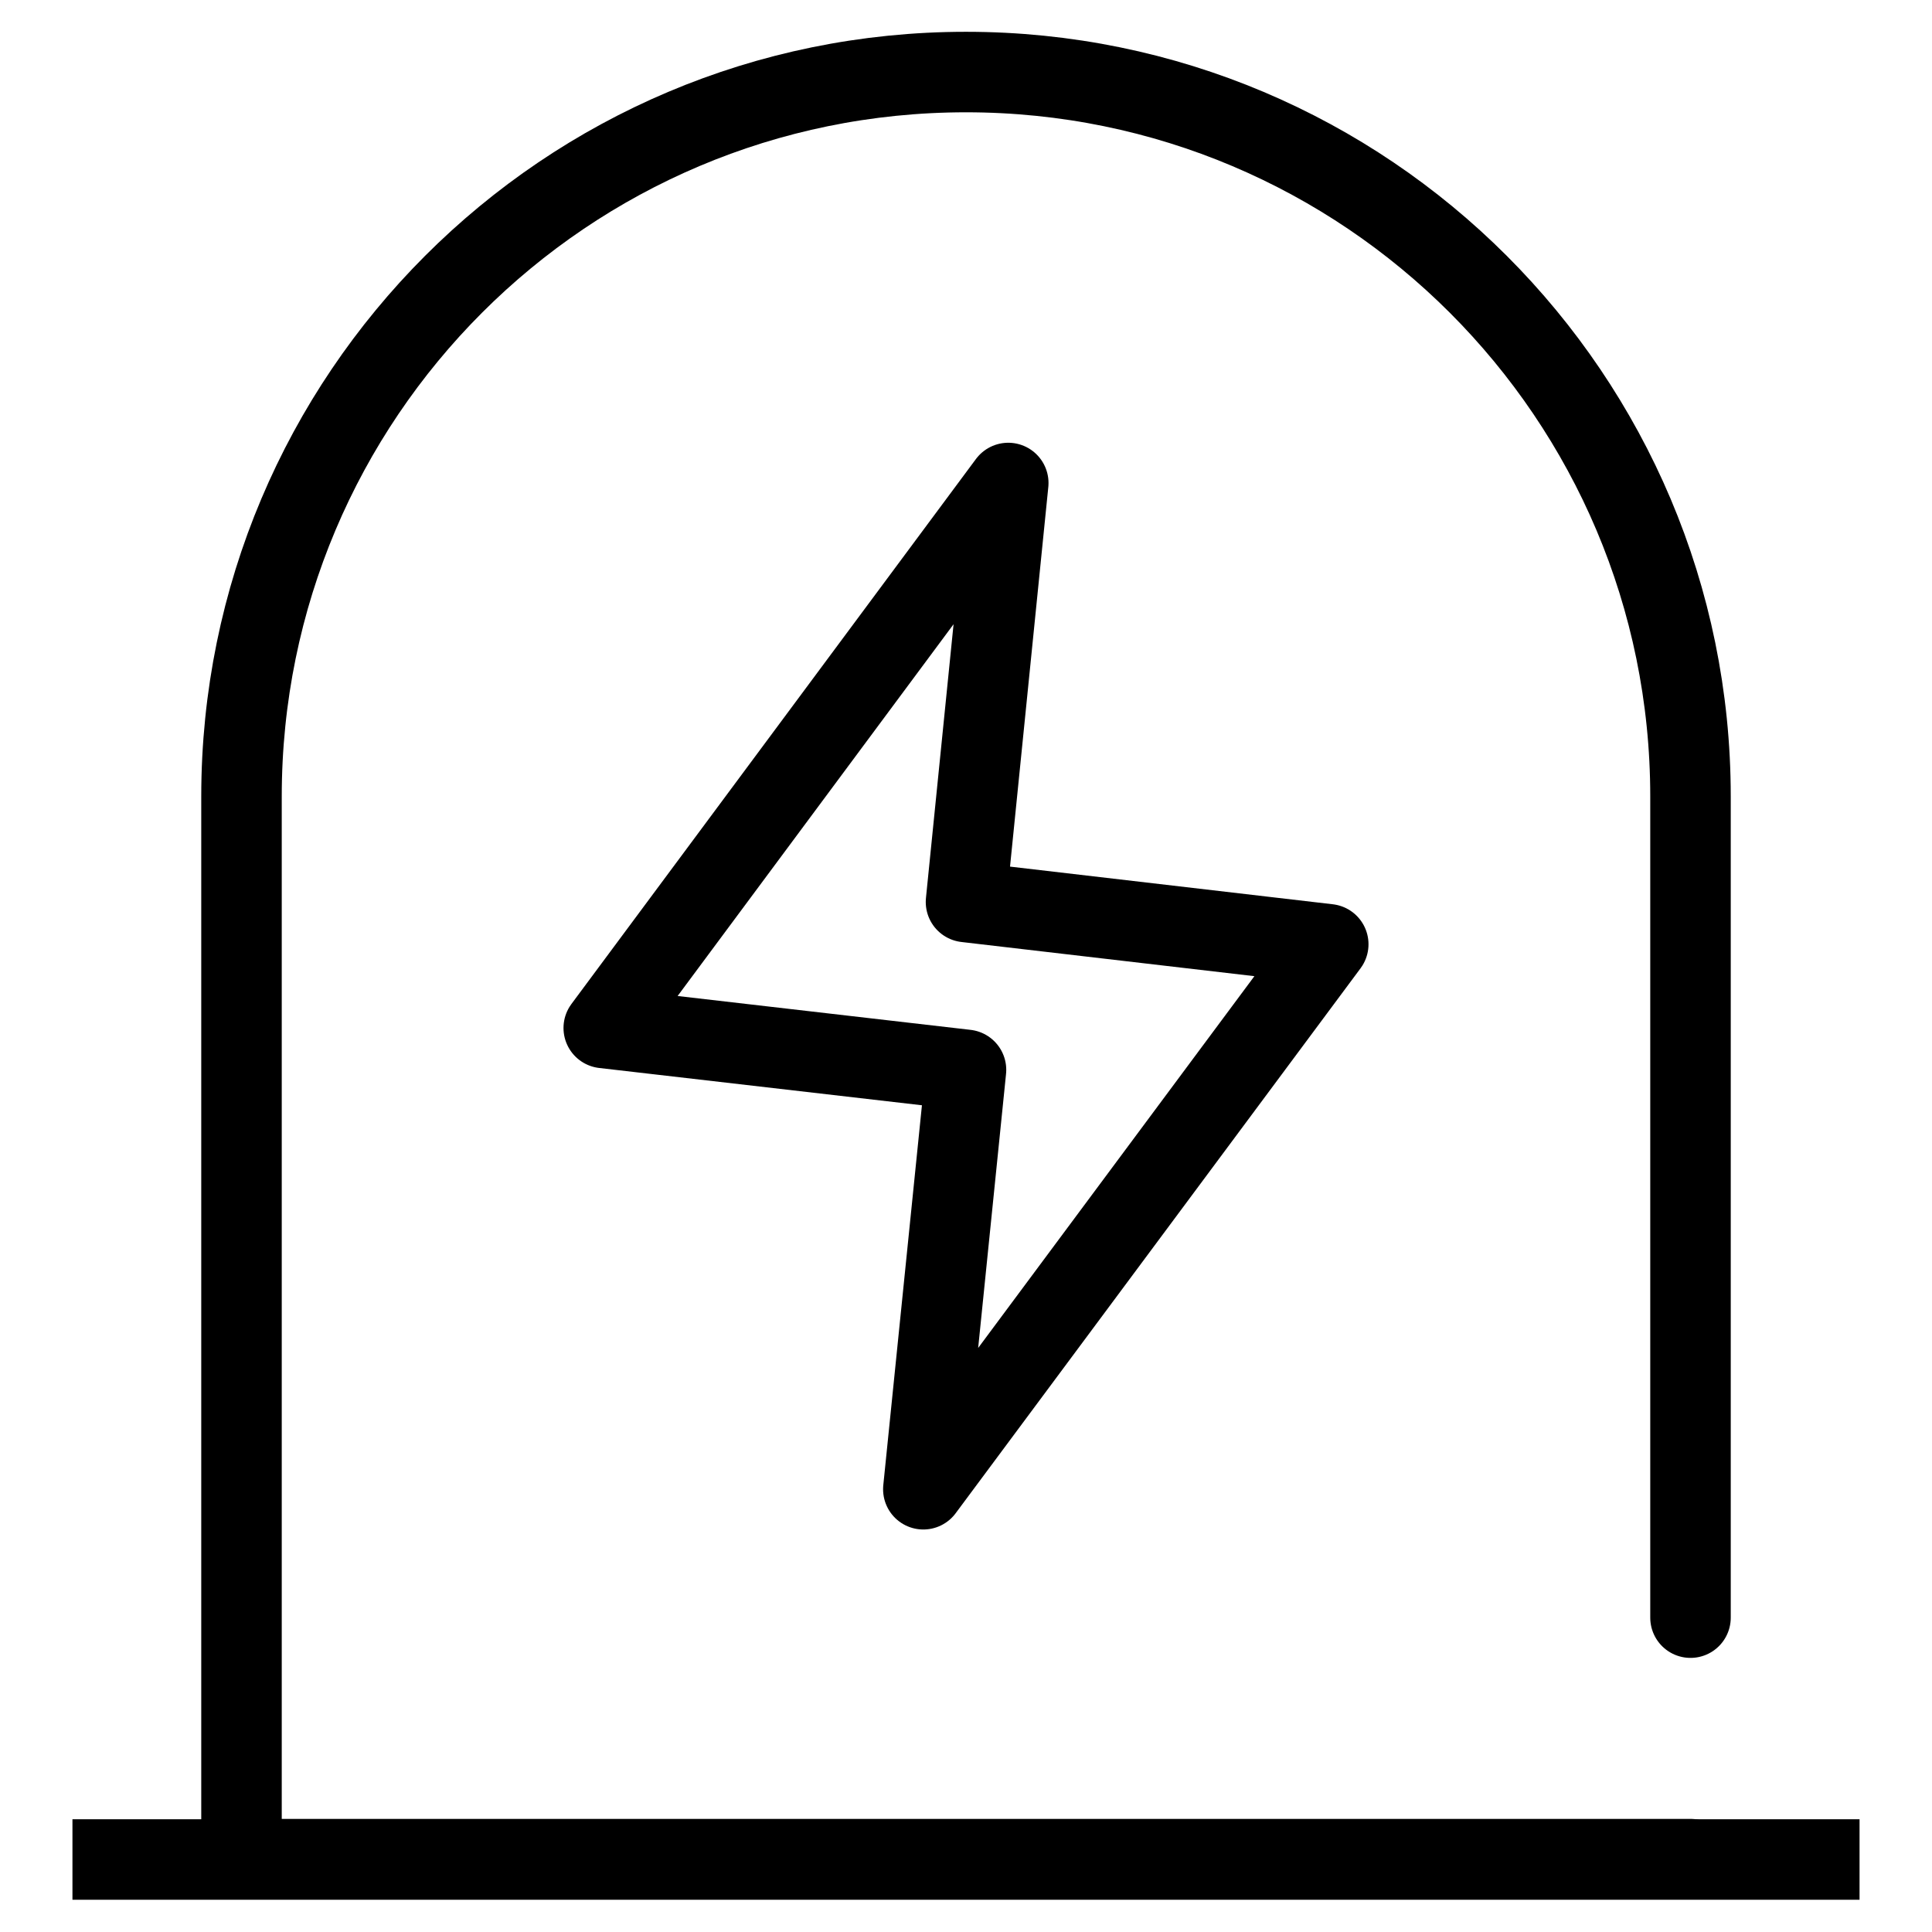
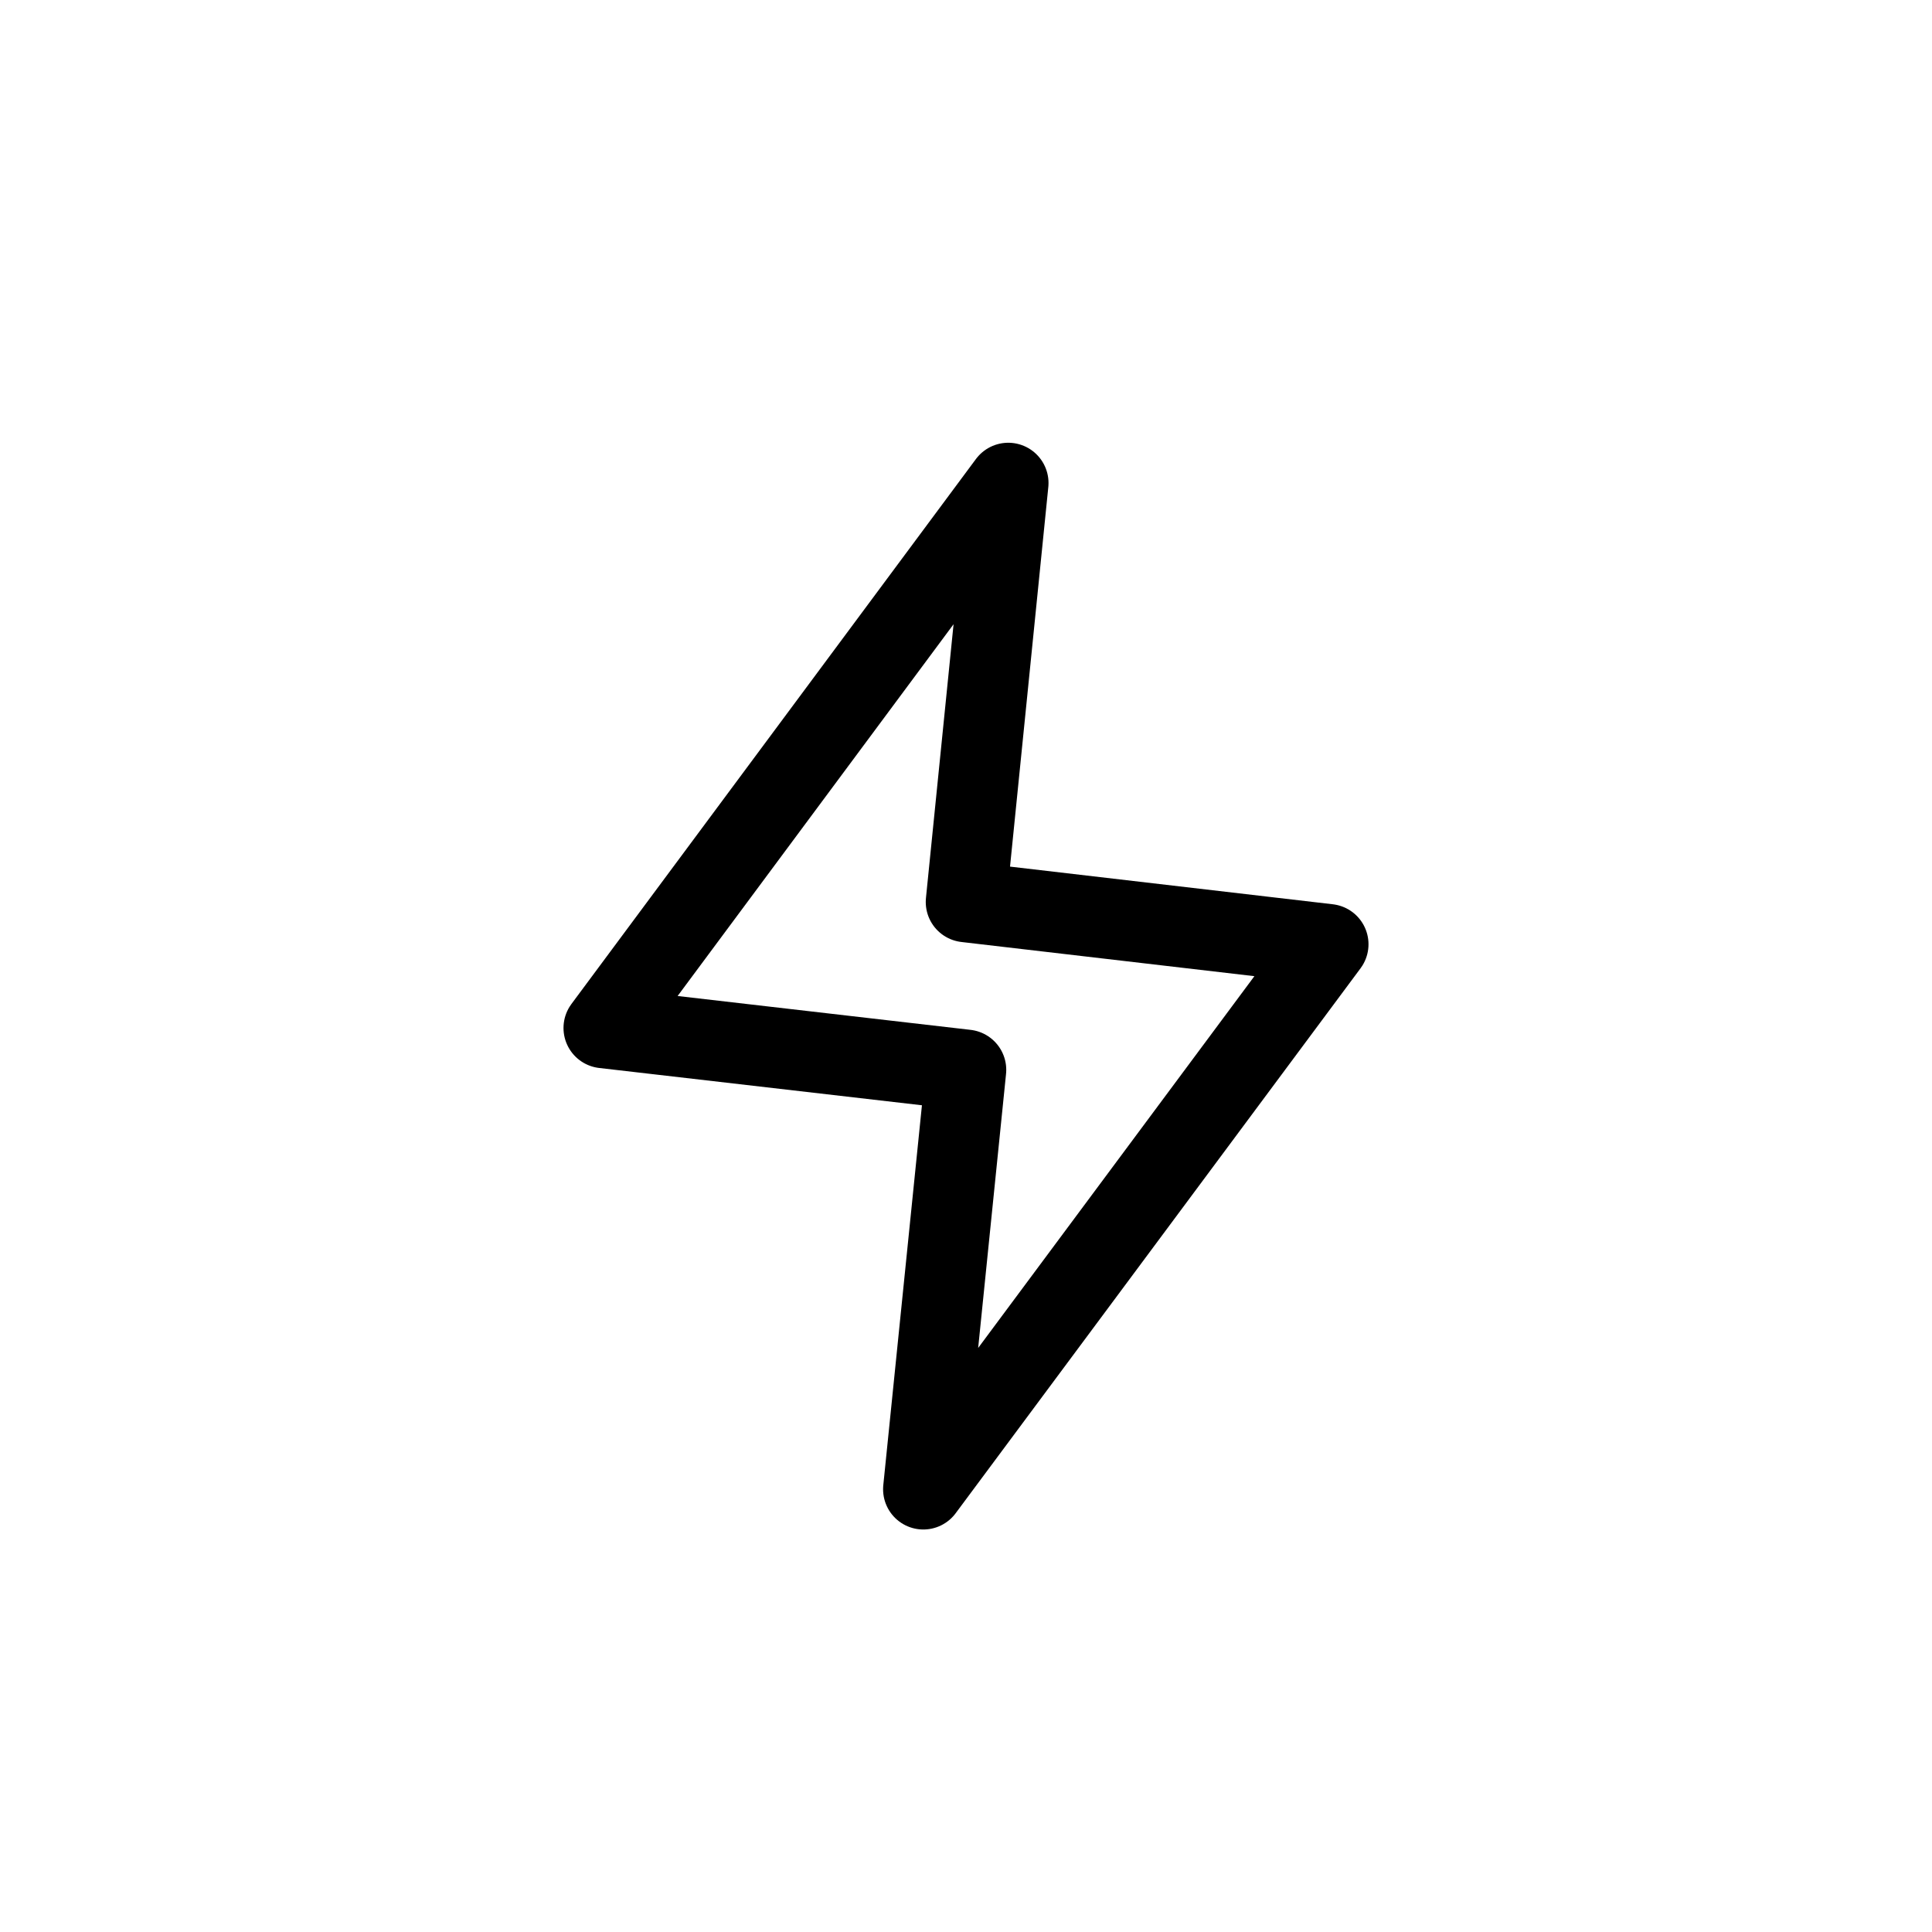
<svg xmlns="http://www.w3.org/2000/svg" width="48" height="48" viewBox="0 0 48 48" fill="none">
  <desc>
			Created with Pixso.
	</desc>
  <defs>
    <clipPath id="clip192_8309">
      <rect id="风险巡检" width="48" height="48" fill="white" fill-opacity="0" />
    </clipPath>
  </defs>
  <g clip-path="url(#clip192_8309)">
    <path id="path1" d="M1.5 23.98C1.5 20.46 1.49 16.95 1.5 13.43C1.49 11.73 1.7 10.04 2.12 8.39C3.04 4.9 5.32 2.83 8.8 2.02C10.55 1.65 12.33 1.47 14.12 1.5C20.86 1.5 27.6 1.5 34.35 1.5C36.05 1.49 37.75 1.68 39.4 2.08C42.99 2.96 45.15 5.23 45.97 8.81C46.34 10.5 46.51 12.23 46.49 13.96C46.49 20.77 46.49 27.59 46.49 34.4C46.5 36.09 46.31 37.77 45.92 39.41C45.04 43 42.75 45.15 39.17 45.97C37.43 46.34 35.64 46.52 33.85 46.49C27.14 46.49 20.43 46.49 13.72 46.49C12 46.51 10.29 46.32 8.62 45.92C5.01 45.04 2.85 42.76 2.03 39.16C1.61 37.33 1.5 35.5 1.5 33.65C1.5 30.43 1.5 27.2 1.5 23.98Z" fill="#FFFFFF" fill-opacity="0" fill-rule="nonzero" />
    <path id="path1" d="M1.5 13.43C1.49 11.73 1.7 10.04 2.12 8.39C3.04 4.9 5.32 2.83 8.8 2.02C10.55 1.65 12.33 1.47 14.12 1.5C20.86 1.5 27.6 1.5 34.35 1.5C36.05 1.49 37.75 1.68 39.4 2.08C42.99 2.96 45.15 5.23 45.97 8.81C46.34 10.5 46.51 12.23 46.49 13.96C46.49 20.77 46.49 27.59 46.49 34.4C46.5 36.09 46.31 37.77 45.92 39.41C45.04 43 42.75 45.15 39.17 45.97C37.43 46.34 35.64 46.52 33.85 46.49C27.14 46.49 20.43 46.49 13.72 46.49C12 46.51 10.29 46.32 8.62 45.92C5.01 45.04 2.85 42.76 2.03 39.16C1.61 37.33 1.5 35.5 1.5 33.65C1.5 30.43 1.5 27.2 1.5 23.98C1.5 20.46 1.49 16.95 1.5 13.43Z" stroke="#FFFFFF" stroke-opacity="0" stroke-width="3" />
    <g opacity="0.2">
      <path id="path2" d="M1.5 23.98C1.5 20.46 1.49 16.95 1.5 13.43C1.49 11.73 1.7 10.04 2.12 8.39C3.04 4.9 5.32 2.83 8.8 2.02C10.55 1.65 12.33 1.47 14.12 1.5C20.86 1.5 27.6 1.5 34.35 1.5C36.05 1.49 37.75 1.68 39.4 2.08C42.99 2.96 45.15 5.23 45.97 8.81C46.34 10.5 46.51 12.23 46.49 13.96C46.49 20.77 46.49 27.59 46.49 34.4C46.5 36.09 46.31 37.77 45.92 39.41C45.04 43 42.75 45.15 39.17 45.97C37.43 46.34 35.64 46.52 33.85 46.49C27.14 46.49 20.43 46.49 13.72 46.49C12 46.51 10.29 46.32 8.62 45.92C5.01 45.04 2.85 42.76 2.03 39.16C1.61 37.33 1.5 35.5 1.5 33.65C1.5 30.43 1.5 27.2 1.5 23.98Z" fill="#000000" fill-opacity="0" fill-rule="nonzero" />
      <path id="path2" d="M1.5 13.43C1.49 11.73 1.7 10.04 2.12 8.39C3.04 4.9 5.32 2.83 8.8 2.02C10.55 1.65 12.33 1.47 14.12 1.5C20.86 1.5 27.6 1.5 34.35 1.5C36.05 1.49 37.75 1.68 39.4 2.08C42.99 2.96 45.15 5.23 45.97 8.81C46.34 10.5 46.51 12.23 46.49 13.96C46.49 20.77 46.49 27.59 46.49 34.4C46.5 36.09 46.31 37.77 45.92 39.41C45.04 43 42.75 45.15 39.17 45.97C37.43 46.34 35.64 46.52 33.85 46.49C27.14 46.49 20.43 46.49 13.72 46.49C12 46.51 10.29 46.32 8.62 45.92C5.01 45.04 2.85 42.76 2.03 39.16C1.61 37.33 1.5 35.5 1.5 33.65C1.5 30.43 1.5 27.2 1.5 23.98C1.5 20.46 1.49 16.95 1.5 13.43Z" stroke="#FFFFFF" stroke-opacity="0" stroke-width="3" />
    </g>
    <circle id="path3" cx="24" cy="24" r="24" fill="#FFFFFF" fill-opacity="0" />
-     <circle id="path3" cx="24" cy="24" r="24" stroke="#000000" stroke-opacity="0" stroke-width="3" />
-     <path id="path4" d="M41.98 45.21L42 45.19C42.56 45.19 43 45.63 43 46.19C43 46.75 42.56 47.19 42 47.19L41.98 47.17L41.98 45.21ZM42.98 40.17L43 40.19C43 40.75 42.56 41.19 42 41.19C41.43 41.19 41 40.75 41 40.19L41.02 40.17L42.98 40.17Z" fill="#000000" fill-opacity="0" fill-rule="nonzero" />
-     <path id="path4" d="M42 46.19L6 46.19L6 19.79C6 9.85 14.05 1.79 24 1.79C33.94 1.79 42 9.85 42 19.79L42 40.19" stroke="#000000" stroke-opacity="1" stroke-width="2" stroke-linejoin="round" stroke-linecap="round" />
-     <path id="path5" d="M42 46.19L6 46.19L6 19.79C6 9.85 14.05 1.79 24 1.79C33.94 1.79 42 9.85 42 19.79L42 46.19Z" fill="#FFFFFF" fill-opacity="0" fill-rule="evenodd" />
    <path id="path5" d="M6 46.19L6 19.79C6 9.85 14.05 1.79 24 1.79C33.94 1.79 42 9.85 42 19.79L42 46.19L6 46.19Z" stroke="#FFFFFF" stroke-opacity="0" stroke-width="3" stroke-linejoin="round" />
-     <line id="path6" x1="1.8" y1="46.199" x2="46.2" y2="46.199" stroke="#000000" stroke-opacity="1" stroke-width="2" />
    <path id="path7" d="M45.61 45C45.93 45 46.2 45.26 46.2 45.59C46.2 45.93 45.93 46.19 45.61 46.19L2.38 46.19C2.06 46.19 1.8 45.93 1.8 45.59C1.8 45.26 2.06 45 2.38 45L45.61 45Z" fill="#FFFFFF" fill-opacity="0" fill-rule="nonzero" />
    <path id="path7" d="M46.2 45.59C46.2 45.93 45.93 46.19 45.61 46.19L2.38 46.19C2.06 46.19 1.8 45.93 1.8 45.59C1.8 45.26 2.06 45 2.38 45L45.61 45C45.93 45 46.2 45.26 46.2 45.59Z" stroke="#FFFFFF" stroke-opacity="0" stroke-width="3" stroke-linejoin="round" />
    <path id="path8" d="M25.05 12L24 22.41L33 23.46L22.94 37L24 26.58L15 25.54L25.05 12Z" fill="#FFFFFF" fill-opacity="0" fill-rule="evenodd" />
    <path id="path8" d="M24 22.41L33 23.46L22.94 37L24 26.58L15 25.54L25.05 12L24 22.41Z" stroke="#000000" stroke-opacity="1" stroke-width="2" stroke-linejoin="round" />
  </g>
</svg>